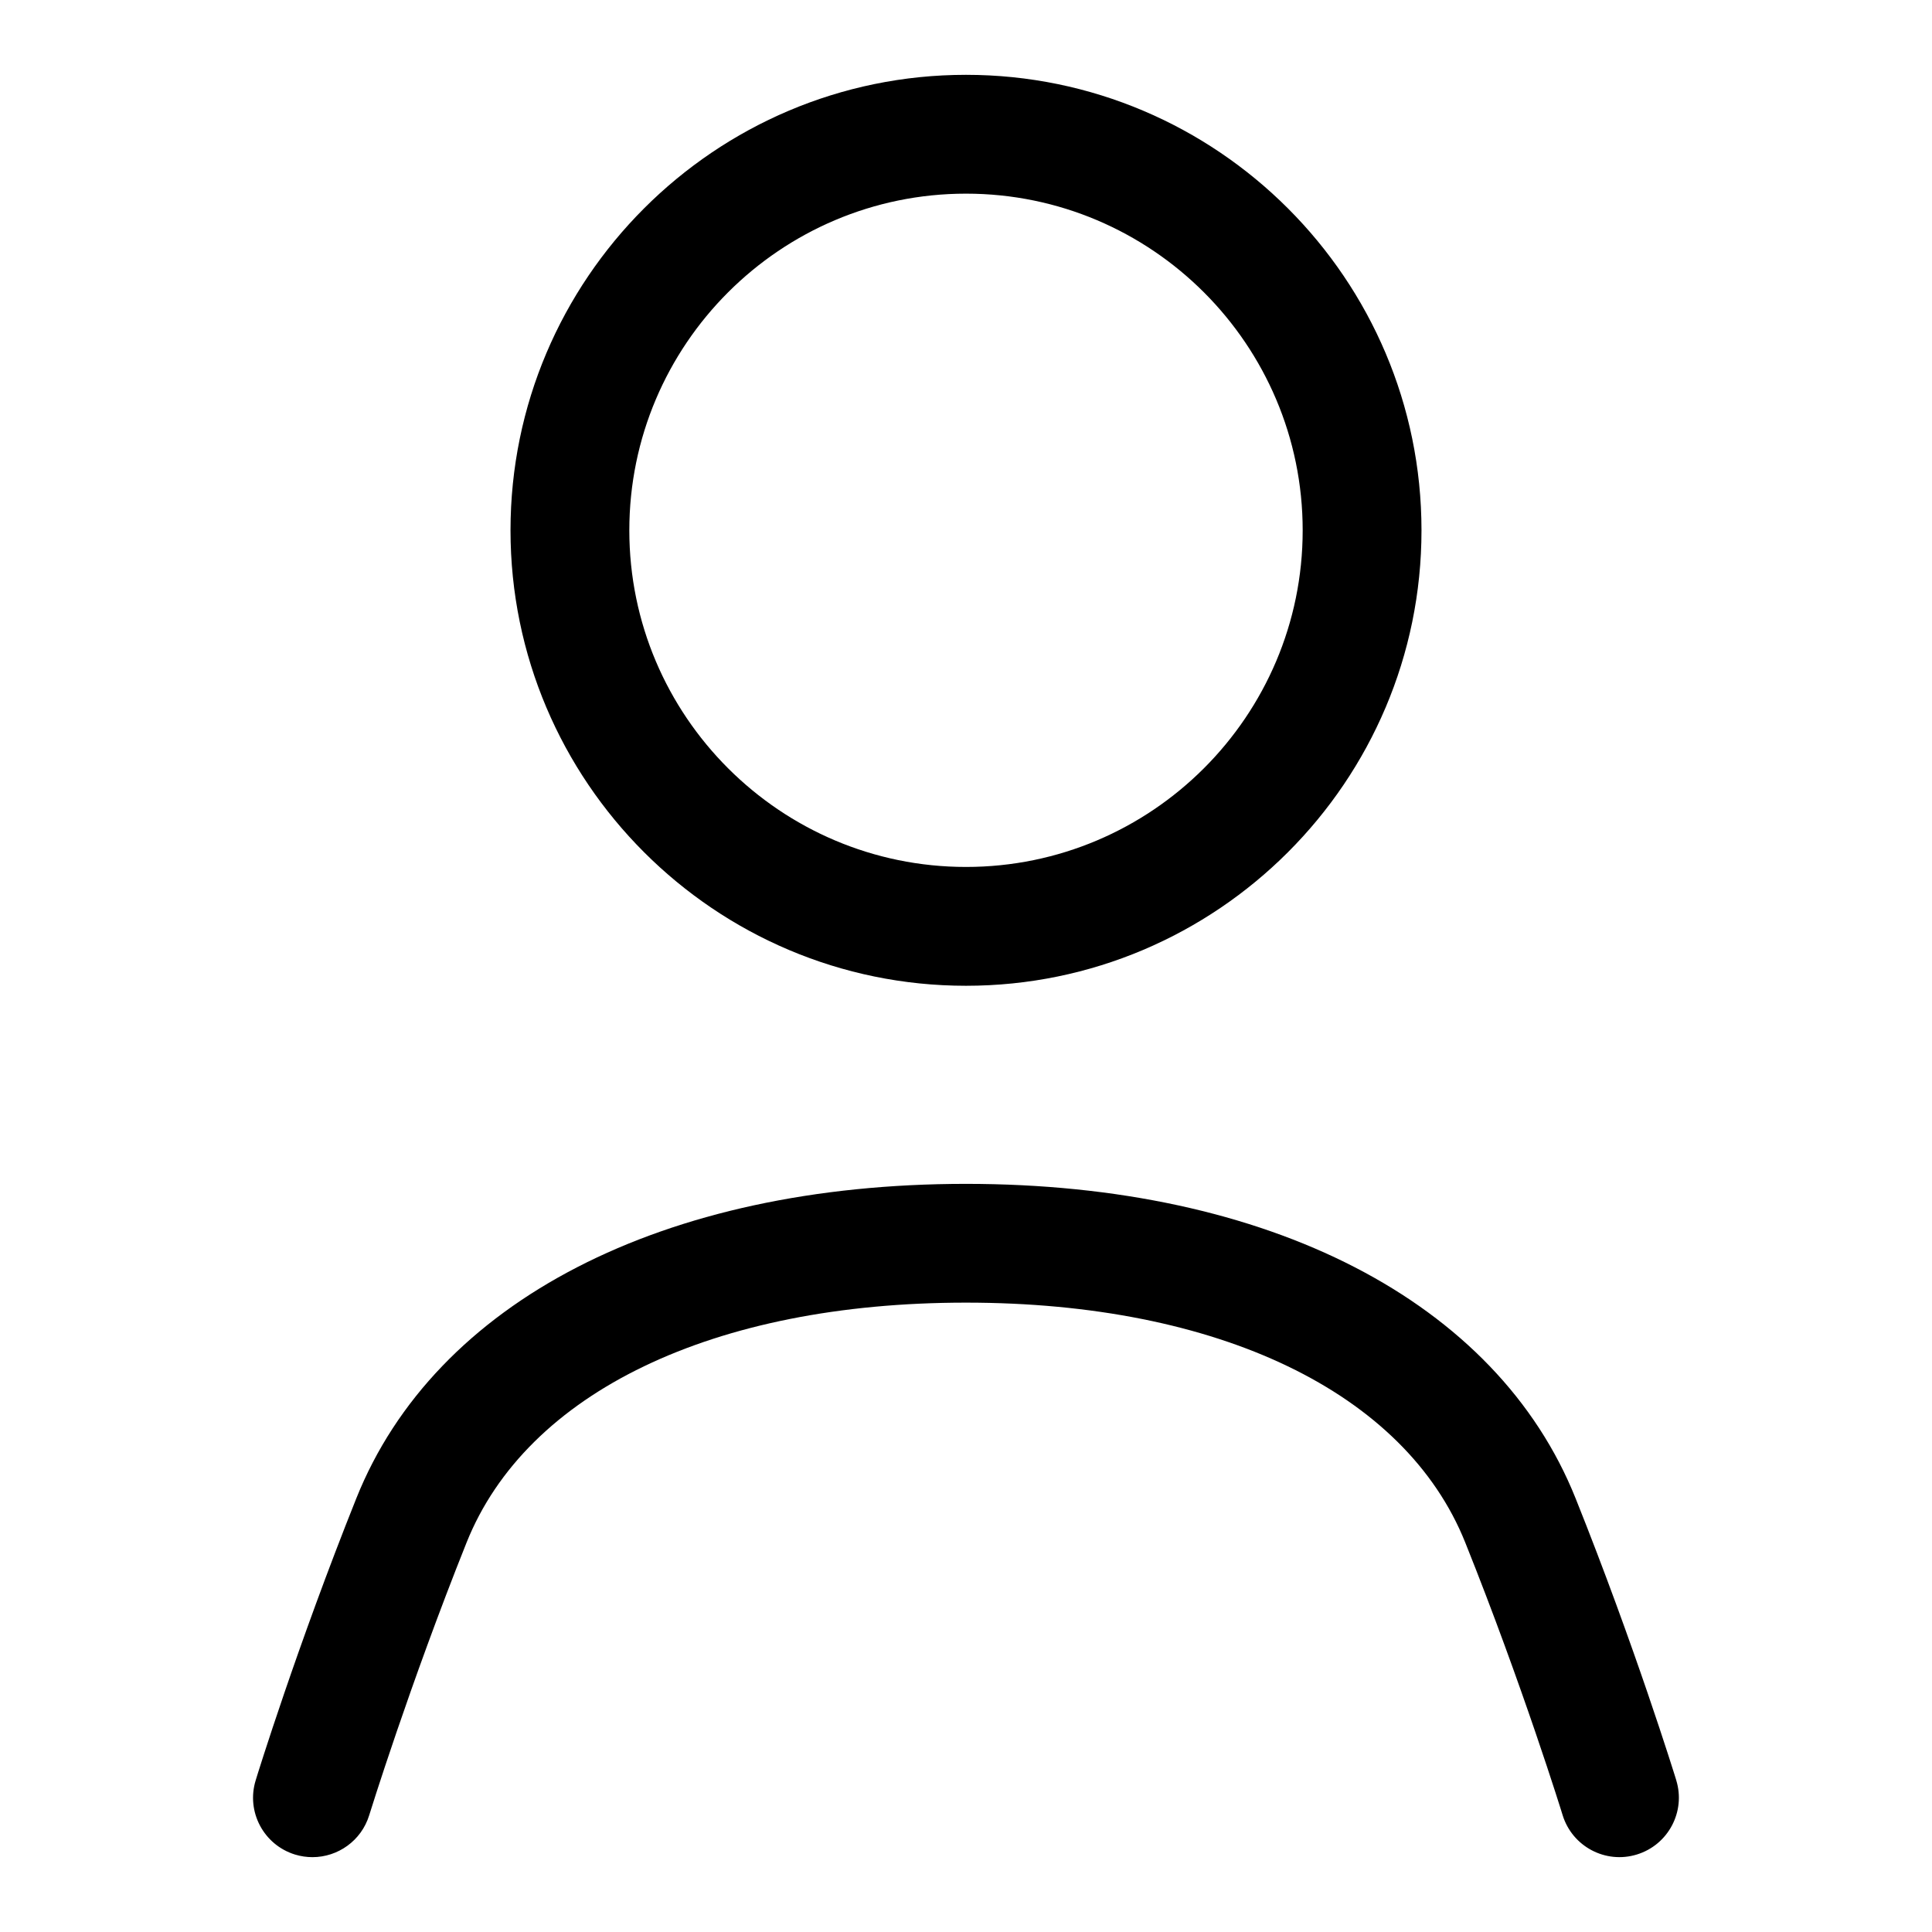
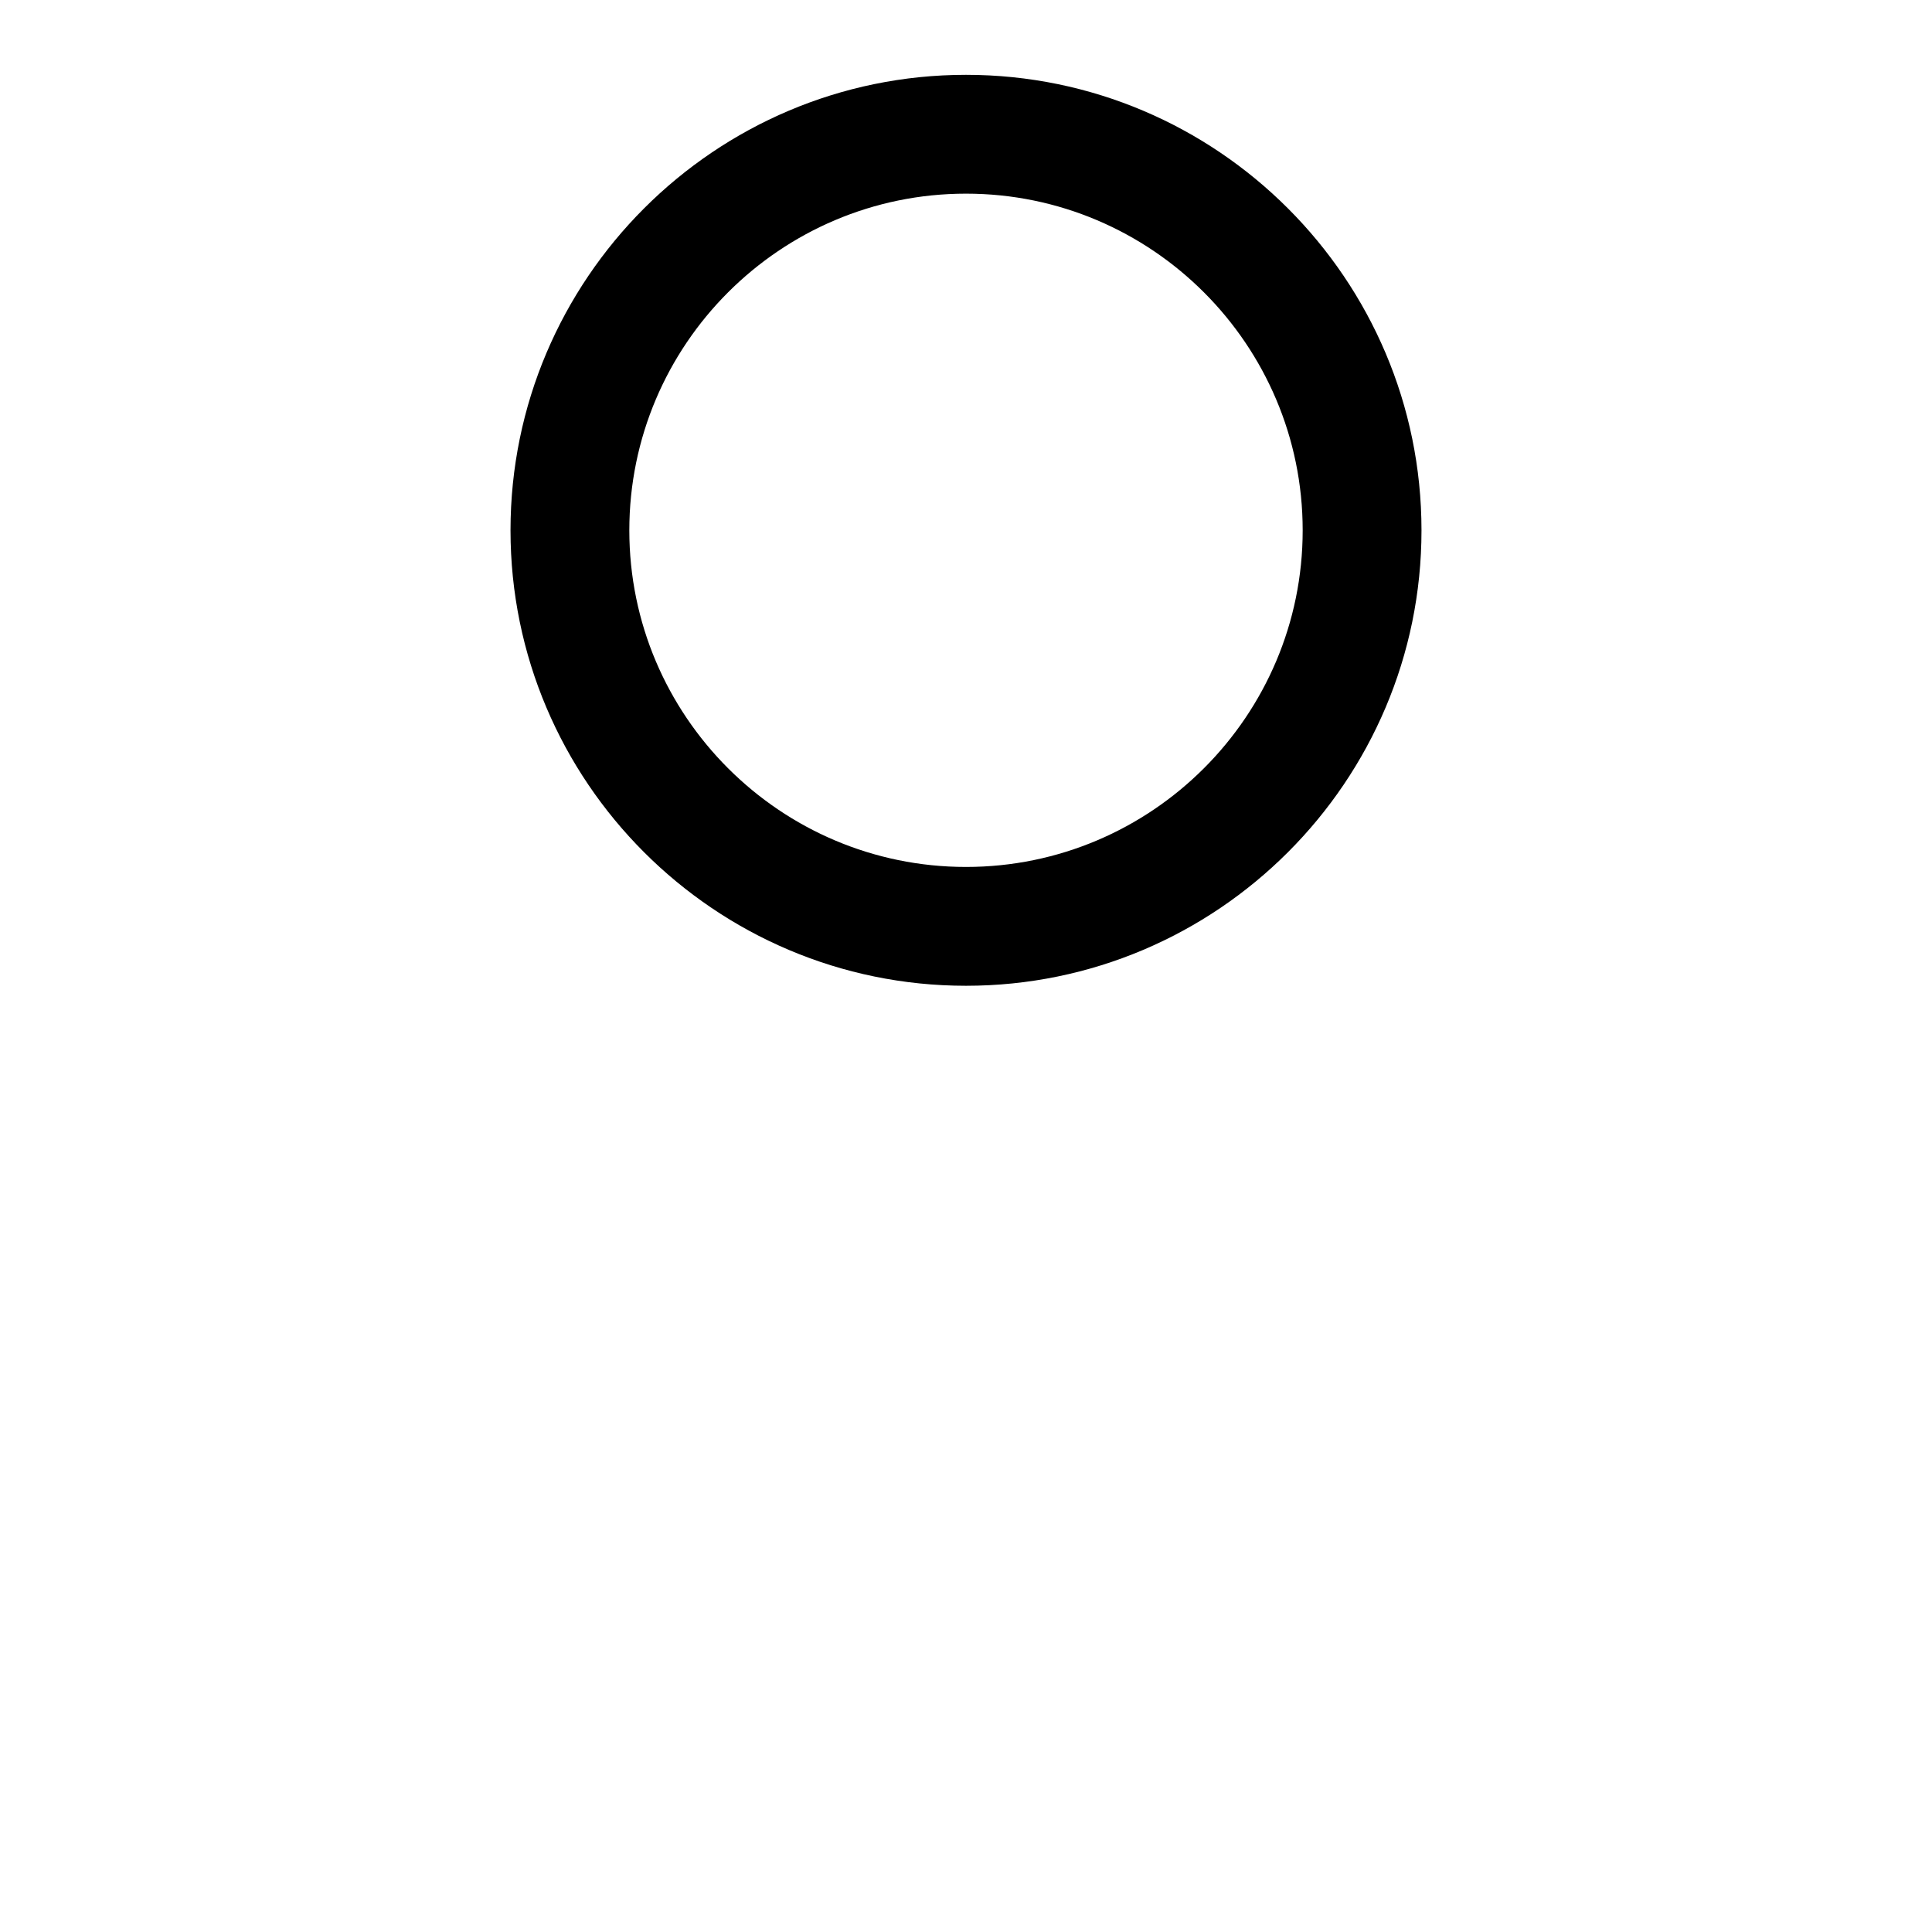
<svg xmlns="http://www.w3.org/2000/svg" fill="#000000" width="800px" height="800px" version="1.1" viewBox="144 144 512 512">
  <g>
-     <path d="m588.23 615.79c-0.441-1.434-10.988-35.535-26.672-74.691-20.891-52.207-81.285-83.363-161.57-83.363-80.277 0-140.69 31.156-161.57 83.363-15.664 39.156-26.23 73.242-26.656 74.691-2.566 8.297 2.094 17.113 10.406 19.68 1.547 0.473 3.106 0.695 4.633 0.695 6.723 0 12.957-4.344 15.035-11.098 0.109-0.348 10.645-34.371 25.805-72.266 15.934-39.816 65.402-63.59 132.34-63.59 66.93 0 116.39 23.773 132.33 63.59 15.191 37.895 25.711 71.902 25.805 72.25 2.566 8.297 11.367 12.973 19.68 10.406 8.316-2.555 12.977-11.371 10.426-19.668z" />
    <path d="m400 405.24c66.566 0 120.71-54.145 120.71-120.7-0.004-66.566-54.148-120.71-120.71-120.71-66.566 0-120.71 54.145-120.71 120.71 0 66.551 54.145 120.7 120.71 120.7zm0-209.92c49.199 0 89.223 40.02 89.223 89.223 0 49.184-40.02 89.207-89.223 89.207-49.199 0-89.223-40.02-89.223-89.207 0-49.199 40.02-89.223 89.223-89.223z" />
  </g>
</svg>